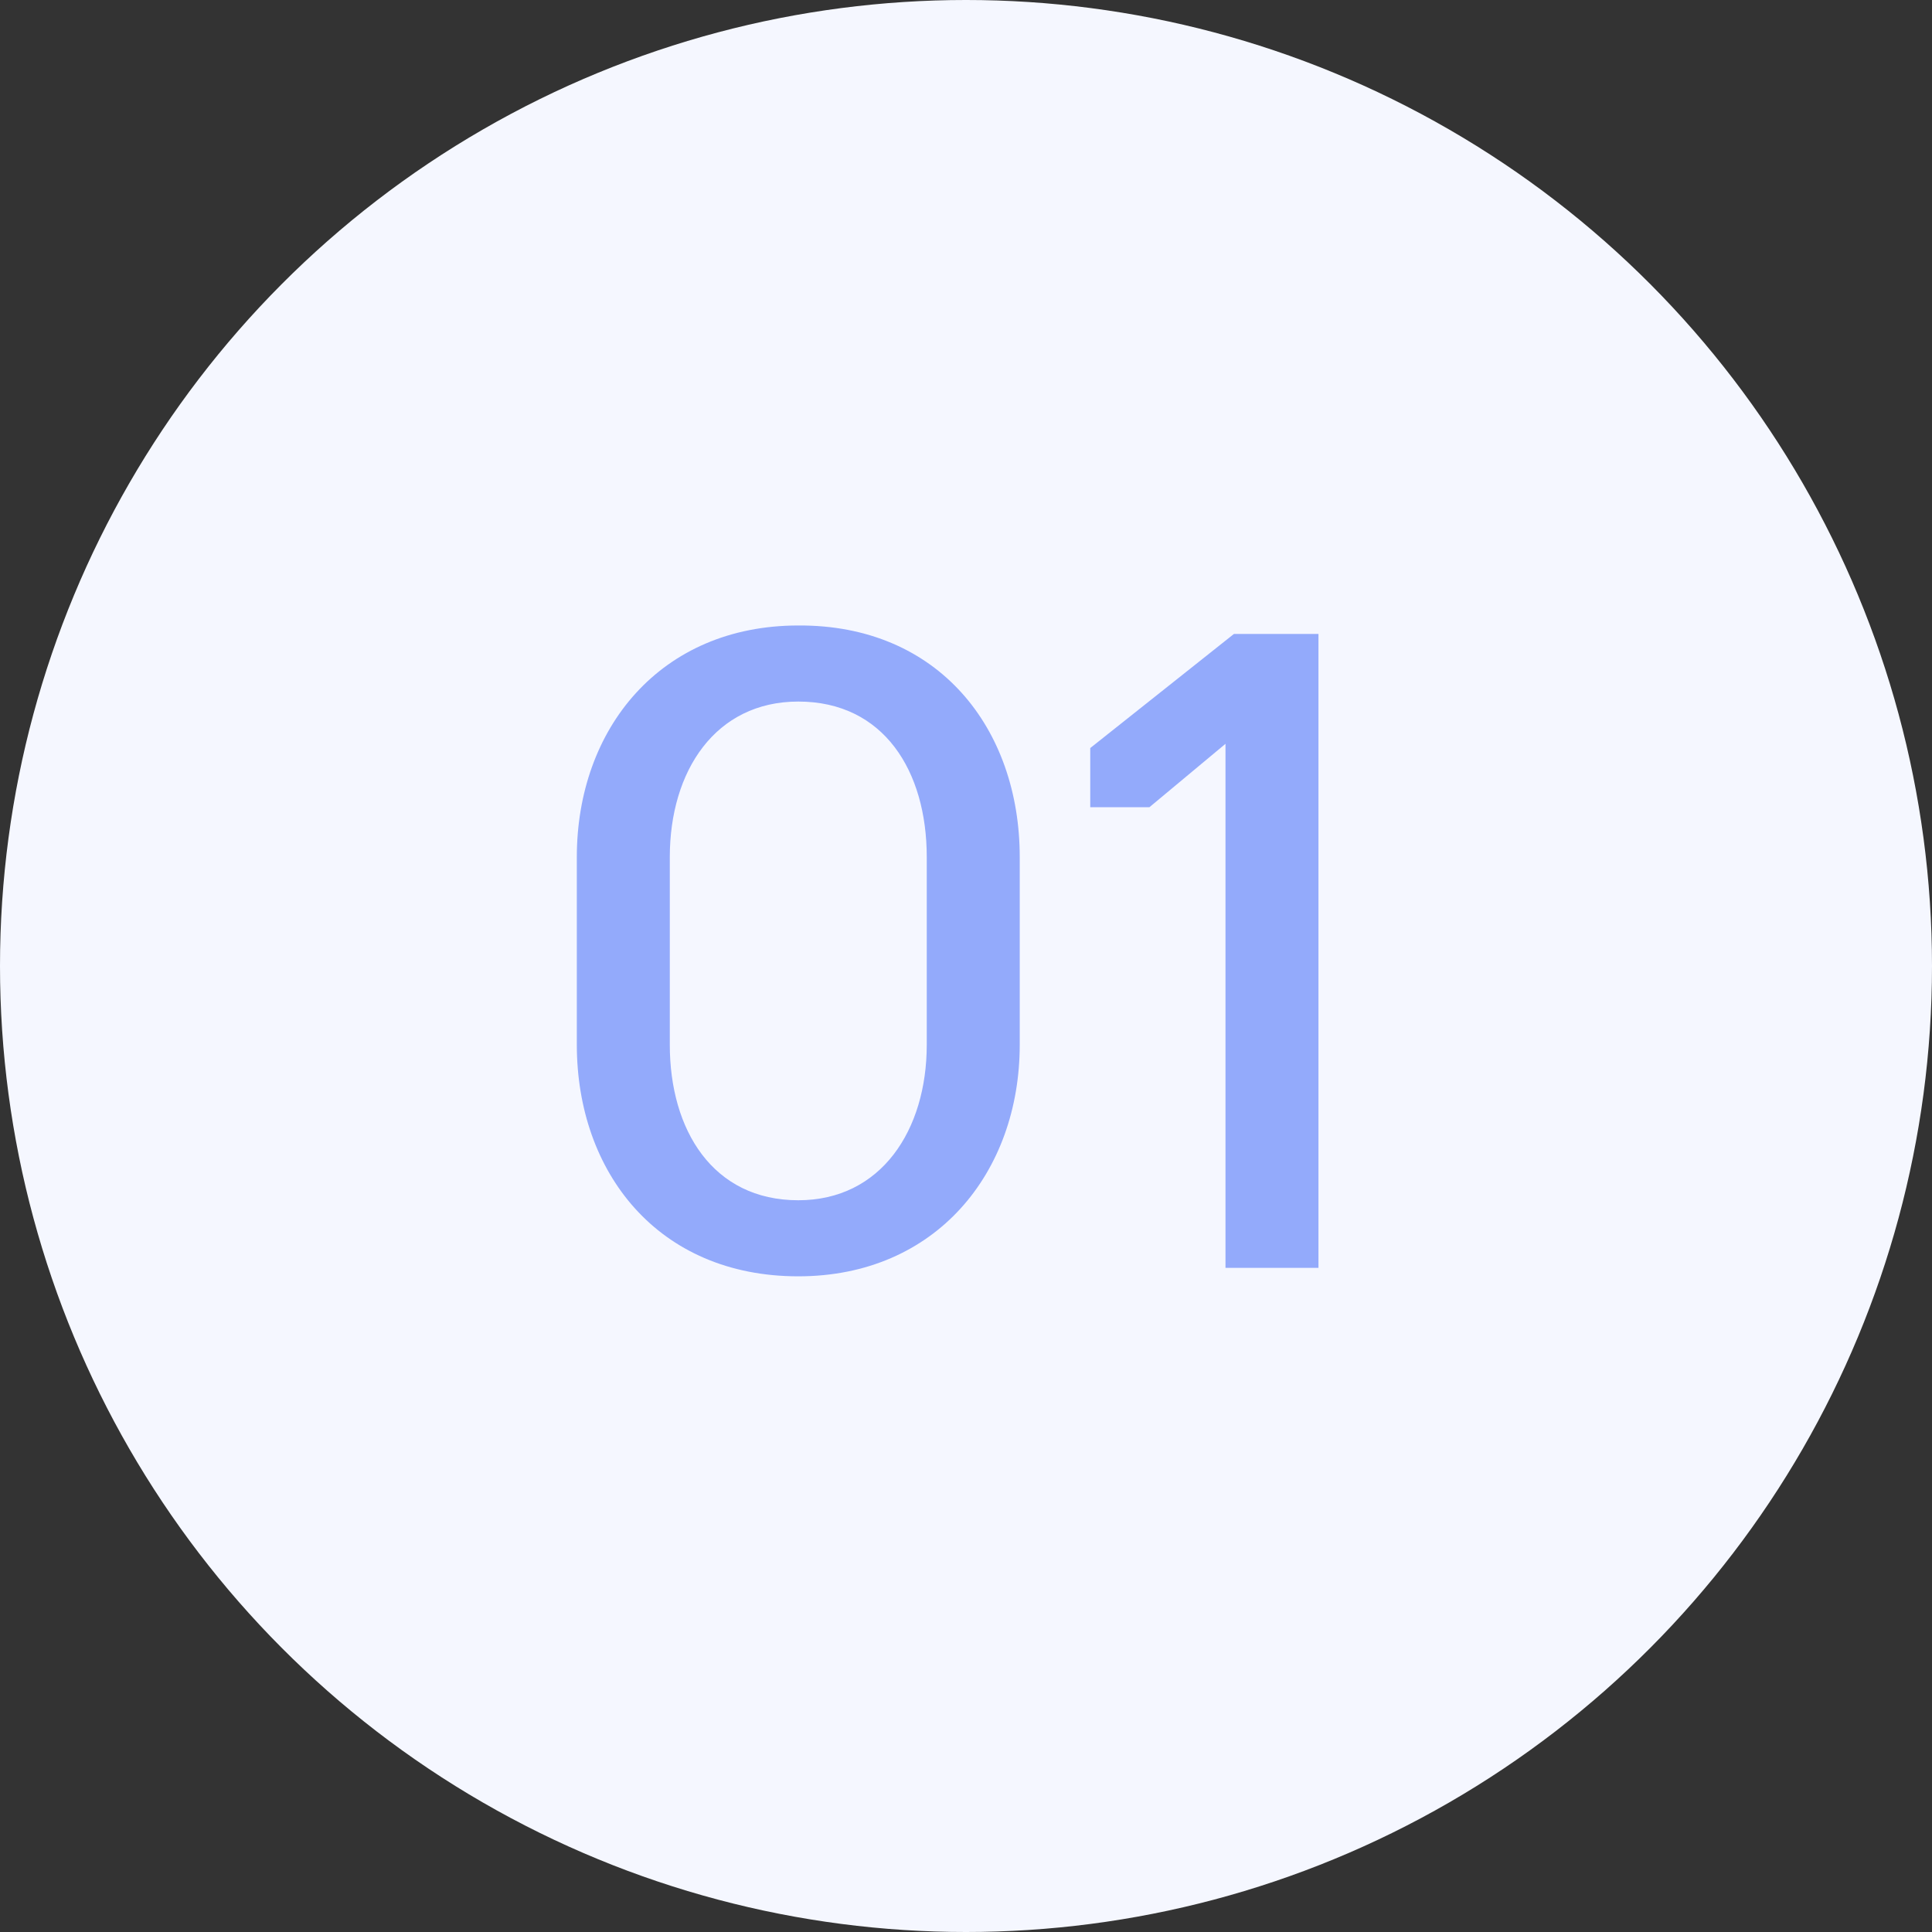
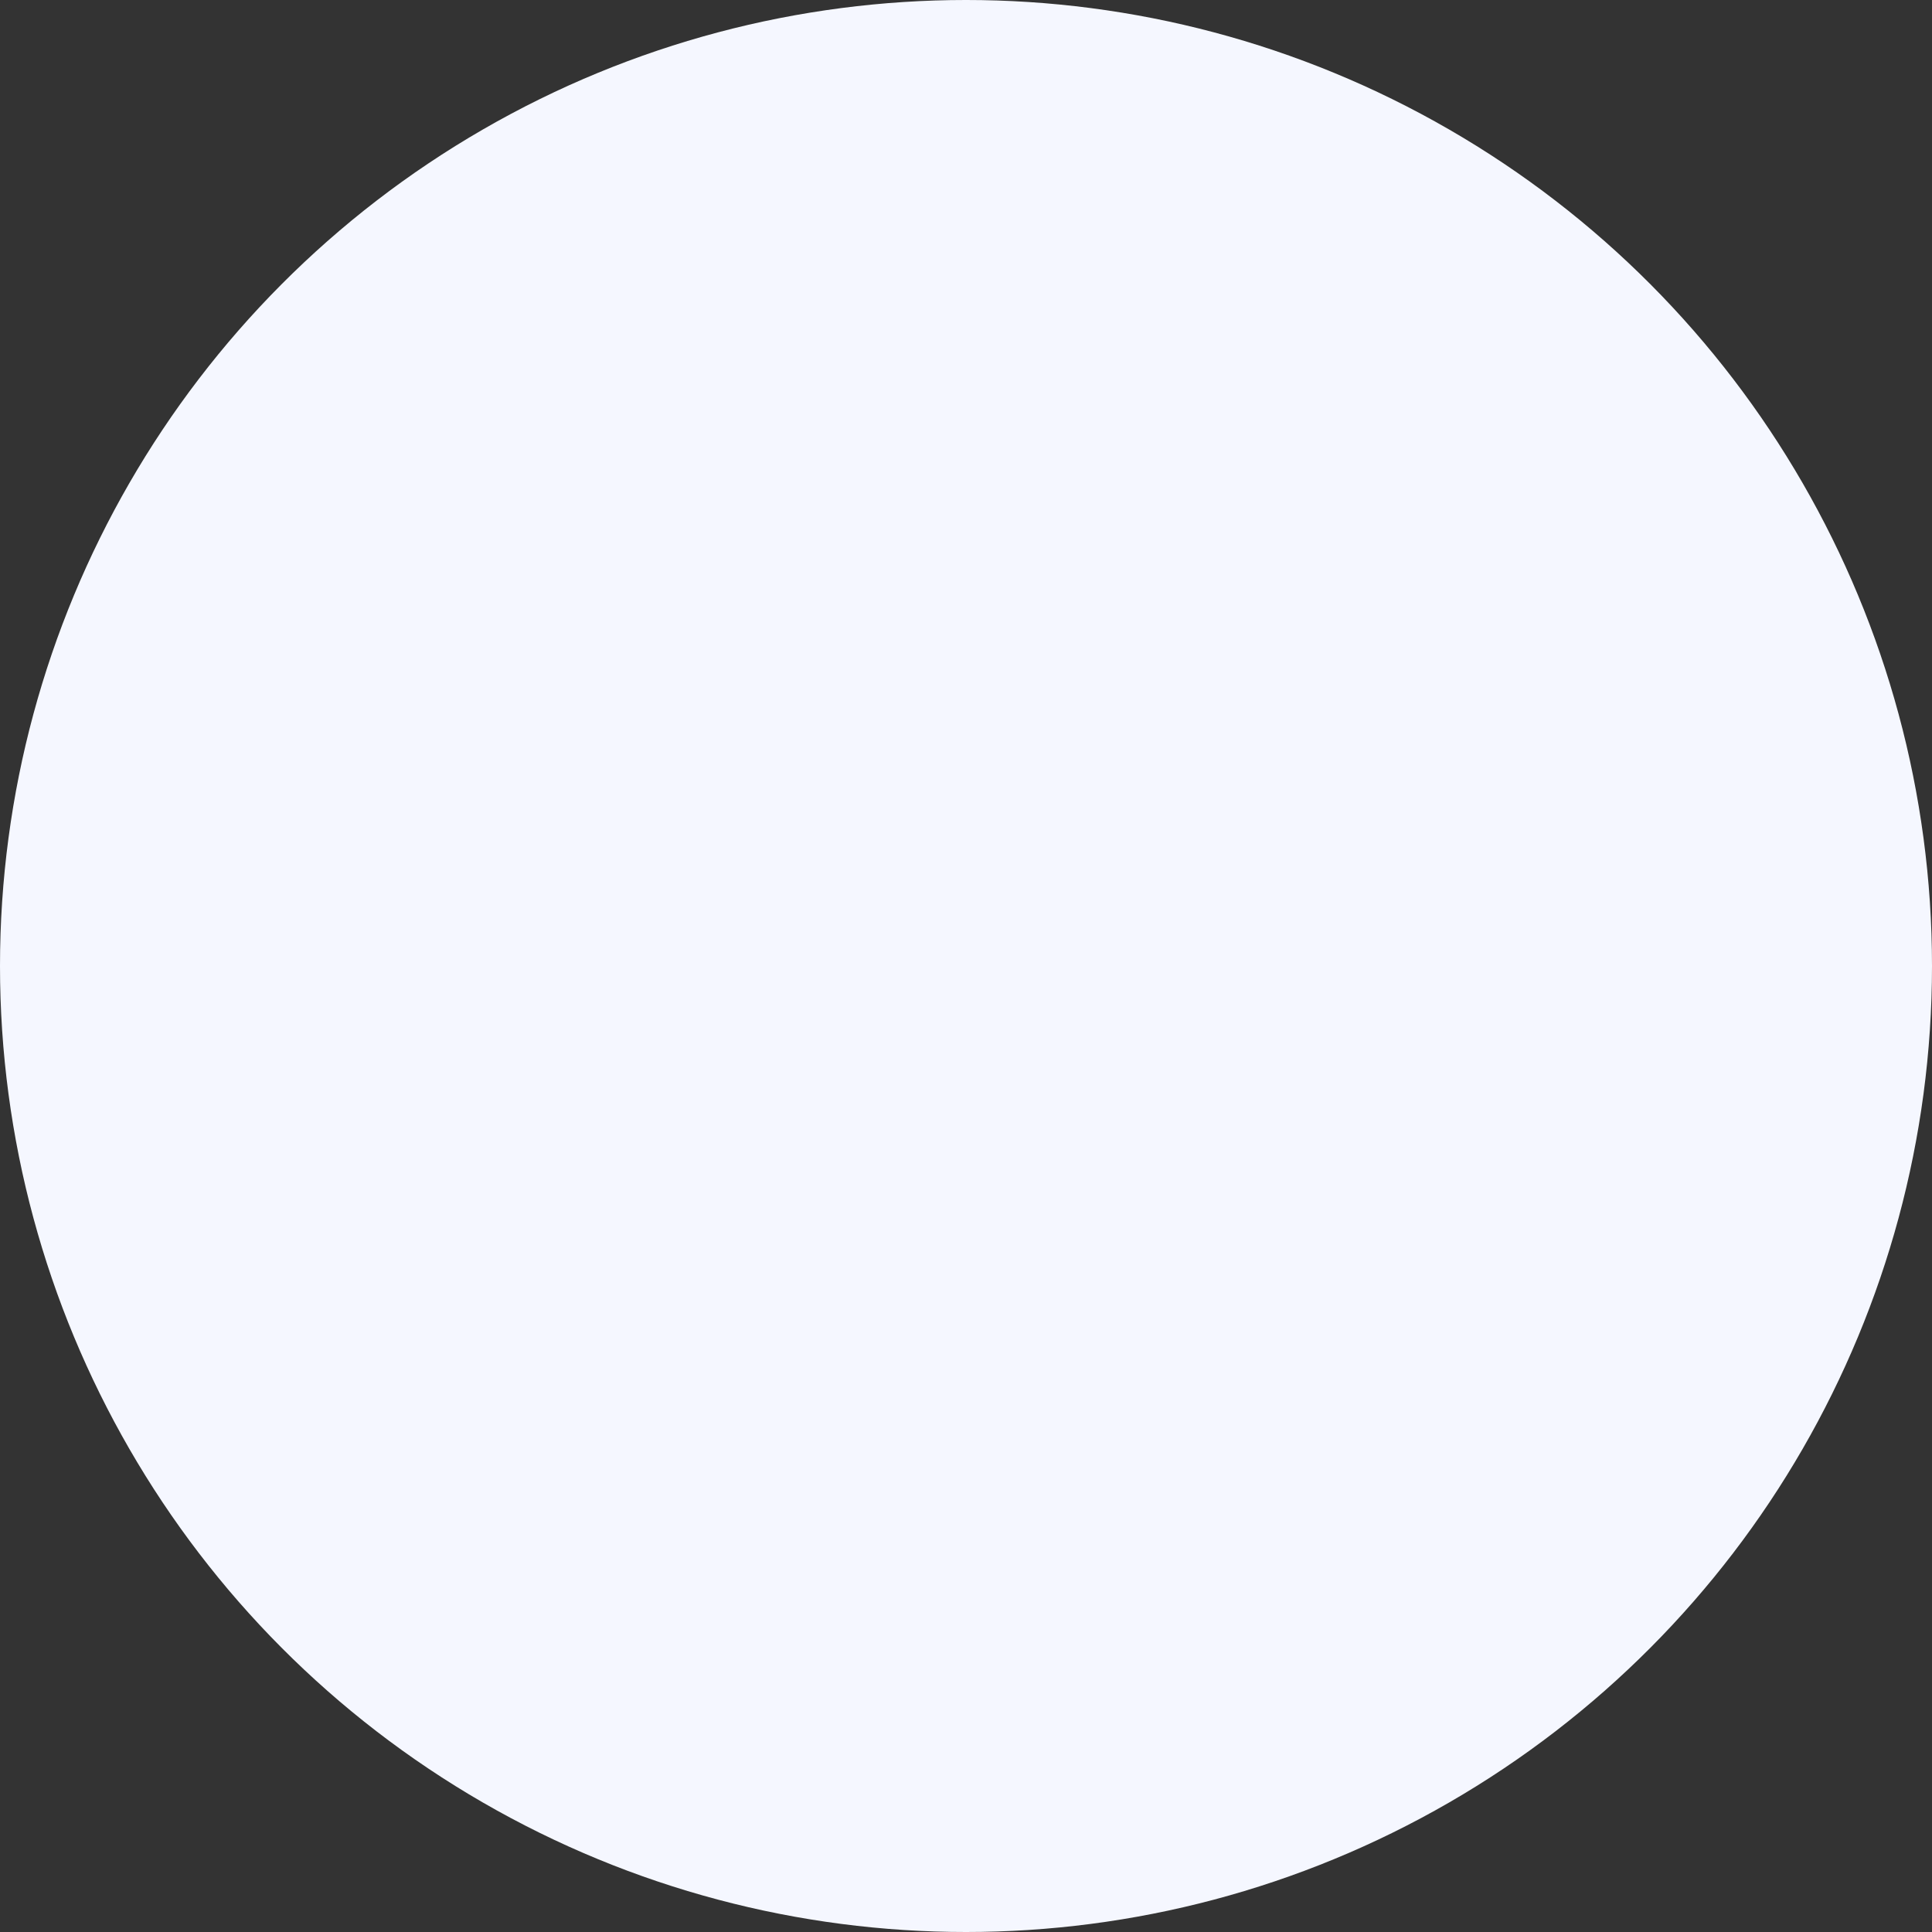
<svg xmlns="http://www.w3.org/2000/svg" width="32" height="32" viewBox="0 0 32 32" fill="none">
  <rect x="0" y="0" width="32" height="32" fill="#333333" stroke="none" />
  <circle cx="16" cy="16" r="16" fill="#F5F7FF" />
-   <path d="M13.222 21.14C10.898 21.14 9.554 19.418 9.554 17.304V14.196C9.554 12.068 10.94 10.36 13.222 10.36C15.546 10.346 16.89 12.068 16.89 14.196V17.304C16.89 19.418 15.504 21.14 13.222 21.14ZM13.222 19.88C14.594 19.88 15.35 18.718 15.35 17.304V14.196C15.35 12.768 14.636 11.62 13.222 11.62C11.85 11.62 11.094 12.768 11.094 14.196V17.304C11.094 18.718 11.807 19.88 13.222 19.88ZM20.298 21V12.32L19.038 13.37H18.058V12.39L20.438 10.5H21.838V21H20.298Z" fill="#93AAFB" />
</svg>